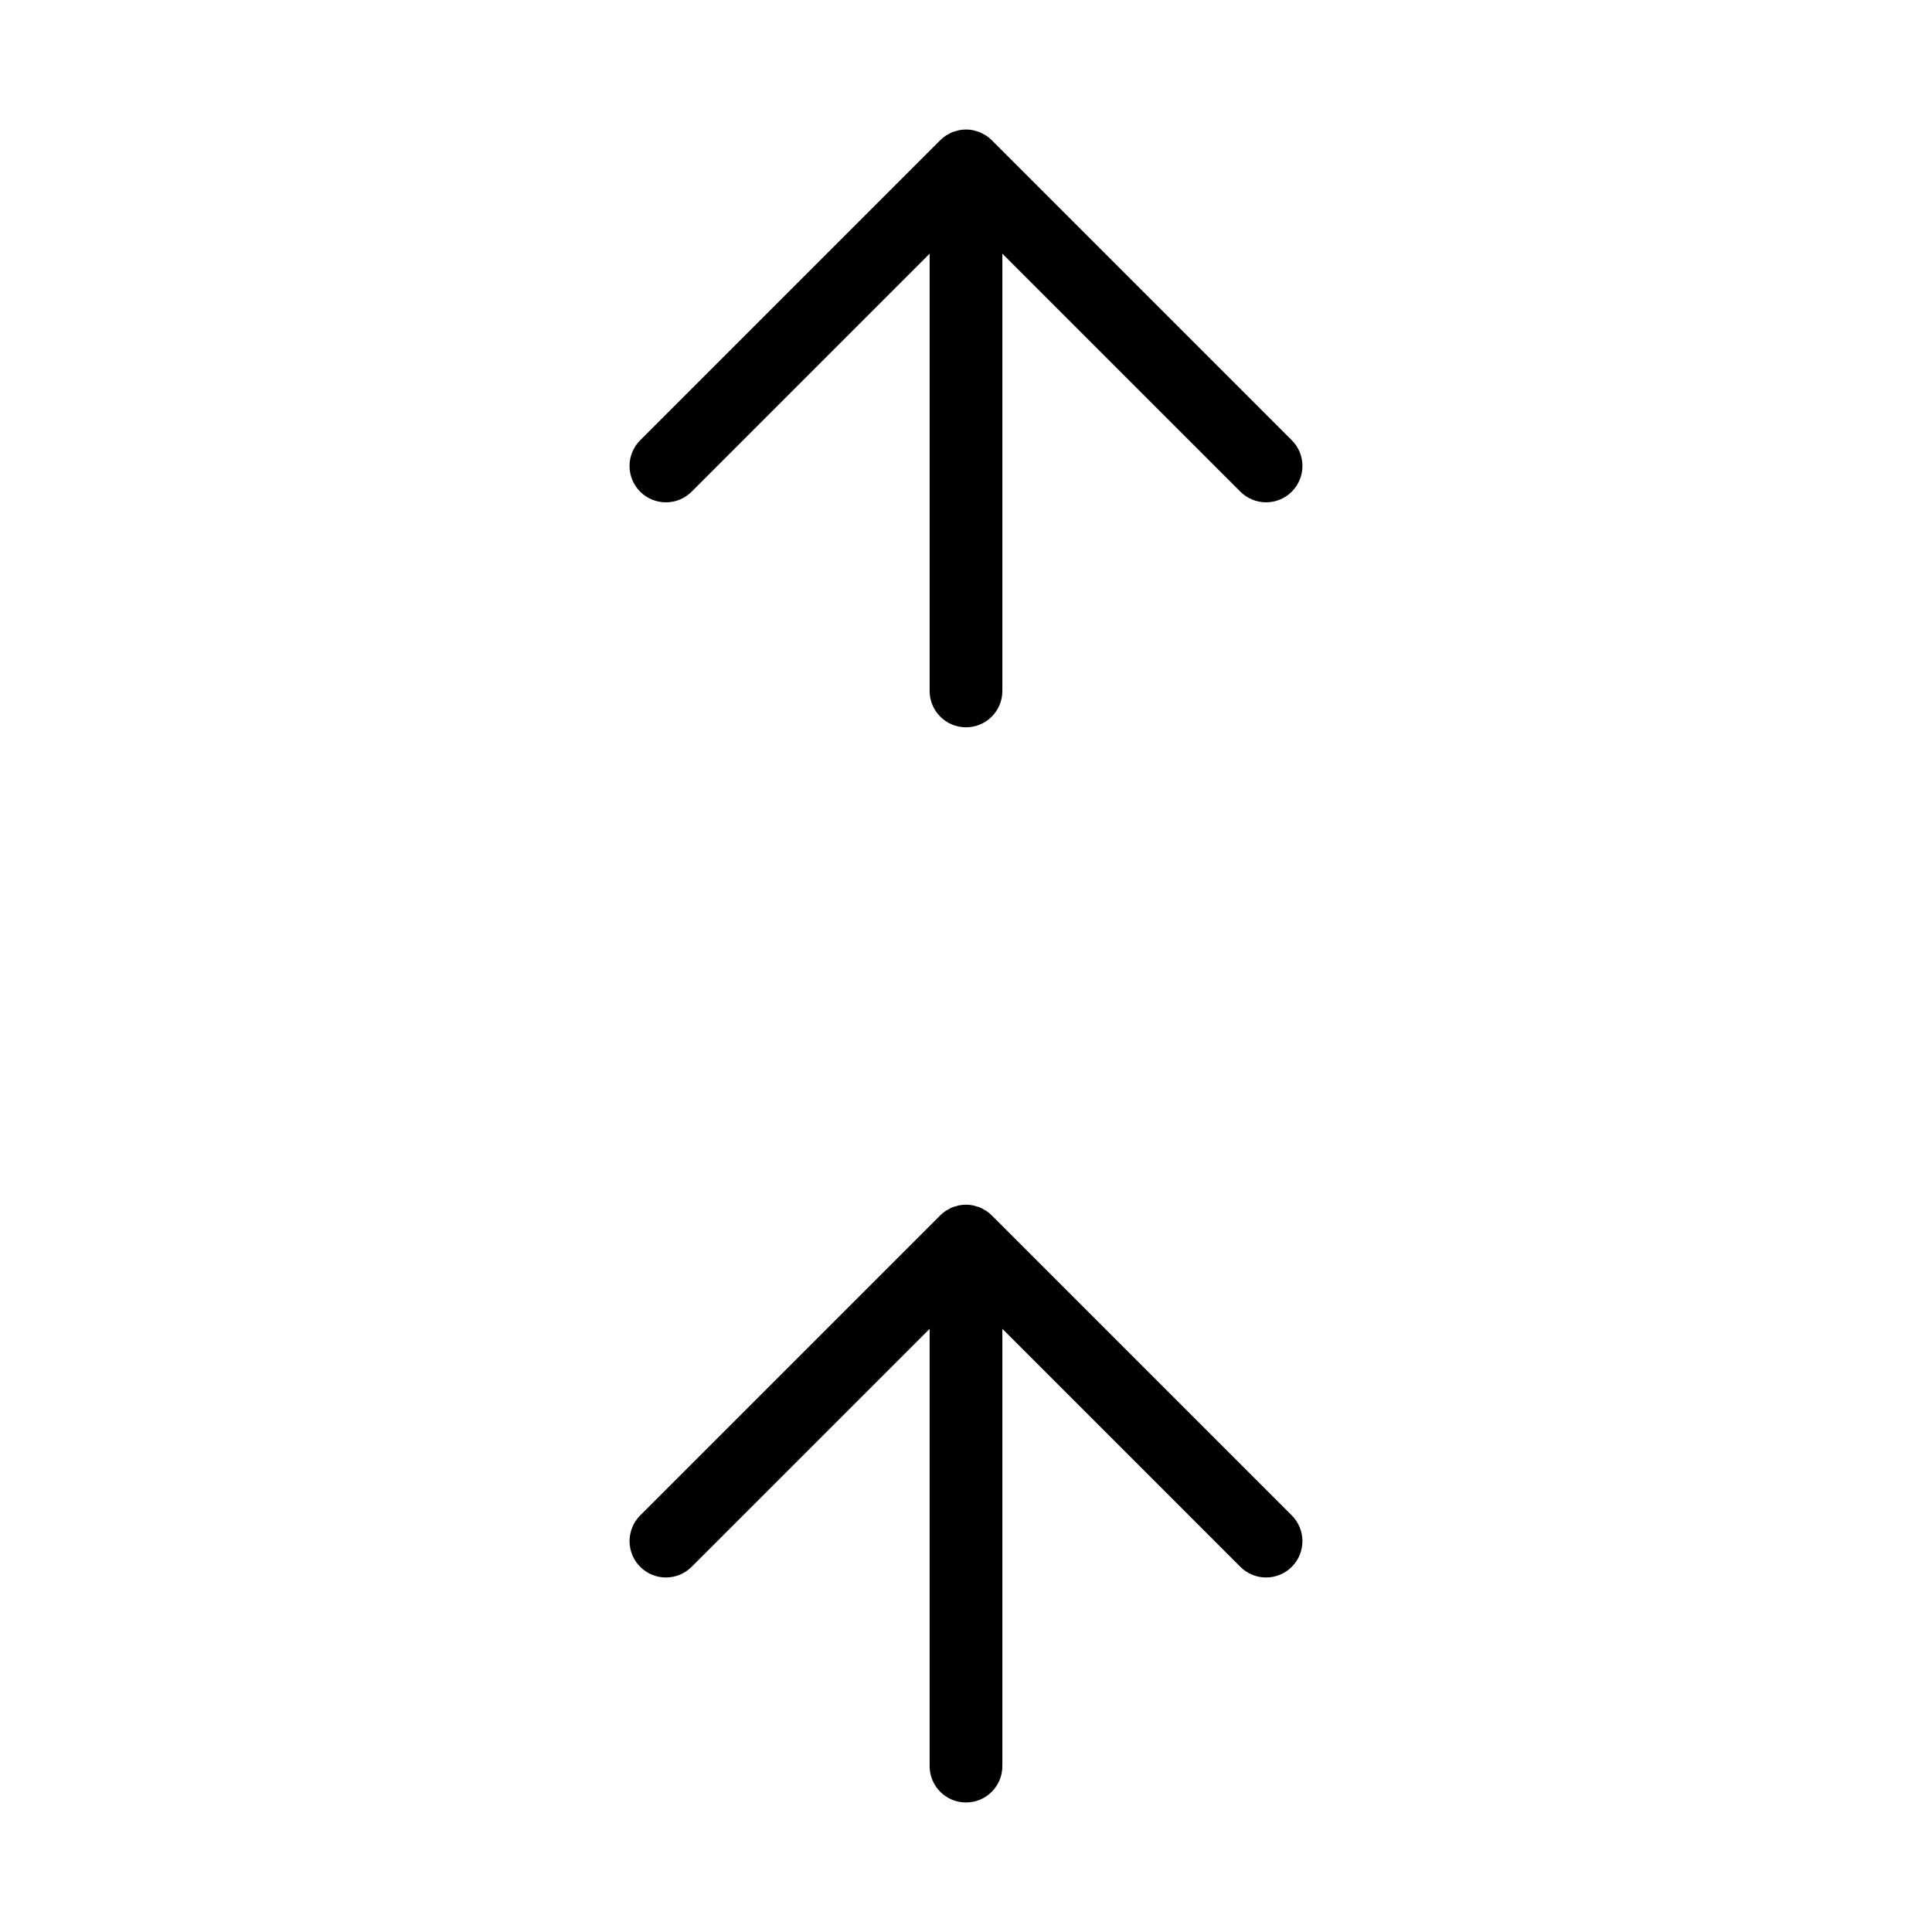
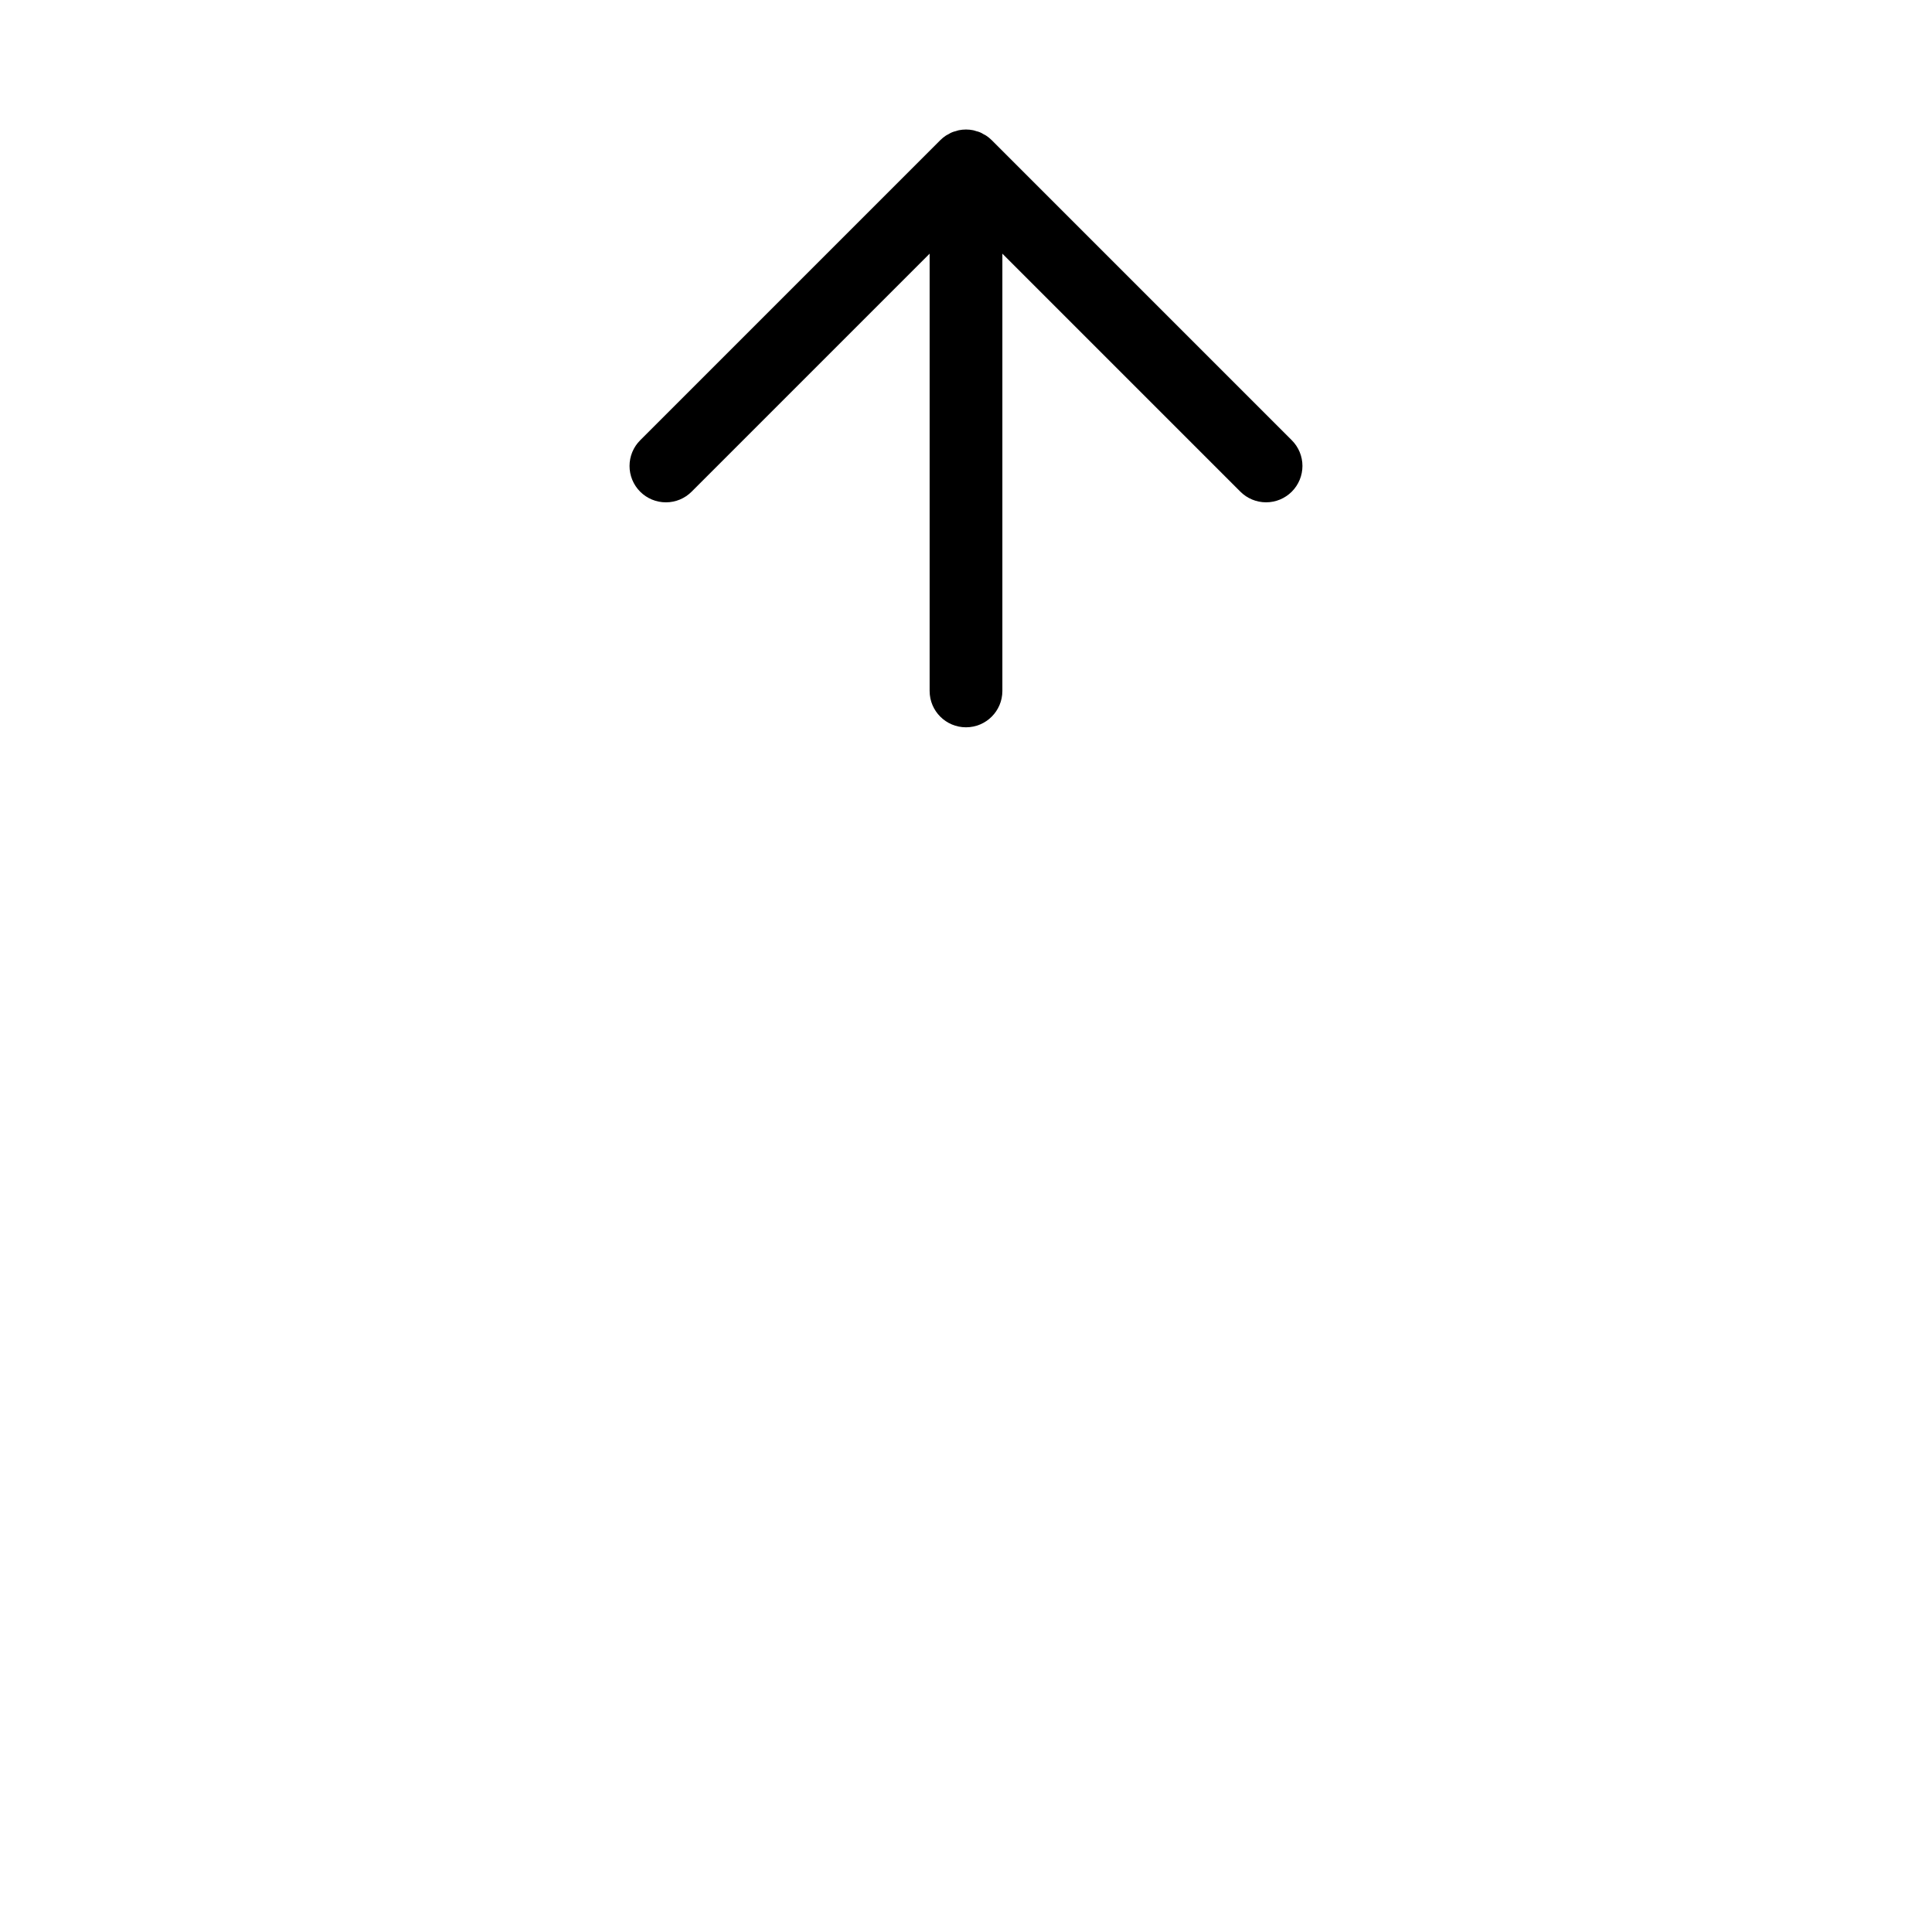
<svg xmlns="http://www.w3.org/2000/svg" fill="#000000" width="800px" height="800px" version="1.1" viewBox="144 144 512 512">
  <g>
-     <path d="m472.7 559.22c1.805 1.809 4.258 2.828 6.816 2.832 2.559 0 5.012-1.016 6.82-2.824 1.809-1.809 2.824-4.262 2.824-6.82s-1.02-5.012-2.832-6.816l-79.508-79.512c-0.453-0.449-0.949-0.855-1.48-1.207-0.23-0.152-0.477-0.258-0.715-0.387-0.578-0.383-1.227-0.652-1.906-0.797-0.277-0.082-0.547-0.191-0.836-0.246h0.004c-1.246-0.25-2.527-0.25-3.773 0-0.289 0.059-0.555 0.164-0.836 0.246-0.68 0.145-1.324 0.414-1.906 0.797-0.238 0.133-0.488 0.234-0.715 0.387-0.531 0.352-1.027 0.758-1.477 1.207l-79.512 79.512c-1.809 1.805-2.828 4.258-2.832 6.816 0 2.559 1.016 5.012 2.824 6.82 1.809 1.809 4.262 2.824 6.82 2.824 2.559-0.004 5.012-1.023 6.816-2.832l63.062-63.062v115.88c0 5.324 4.316 9.637 9.641 9.637 5.32 0 9.637-4.312 9.637-9.637v-115.88z" />
    <path d="m486.33 260.66-79.508-79.512c-0.453-0.449-0.949-0.855-1.48-1.207-0.23-0.152-0.477-0.258-0.715-0.387-0.578-0.383-1.227-0.652-1.906-0.797-0.277-0.082-0.547-0.191-0.836-0.246h0.004c-1.246-0.25-2.527-0.25-3.773 0-0.289 0.059-0.555 0.164-0.836 0.246-0.68 0.145-1.324 0.414-1.906 0.797-0.238 0.133-0.488 0.234-0.715 0.387-0.531 0.352-1.027 0.758-1.477 1.207l-79.512 79.512c-1.812 1.805-2.836 4.258-2.836 6.816-0.004 2.562 1.012 5.016 2.82 6.828 1.812 1.809 4.266 2.824 6.828 2.82 2.559 0 5.012-1.023 6.816-2.836l63.062-63.062v115.88c0 5.324 4.316 9.637 9.641 9.637 5.32 0 9.637-4.312 9.637-9.637v-115.88l63.062 63.062c1.805 1.809 4.258 2.828 6.816 2.832 2.559 0 5.012-1.016 6.82-2.824 1.809-1.809 2.824-4.262 2.824-6.82 0-2.559-1.02-5.012-2.832-6.816z" />
  </g>
</svg>